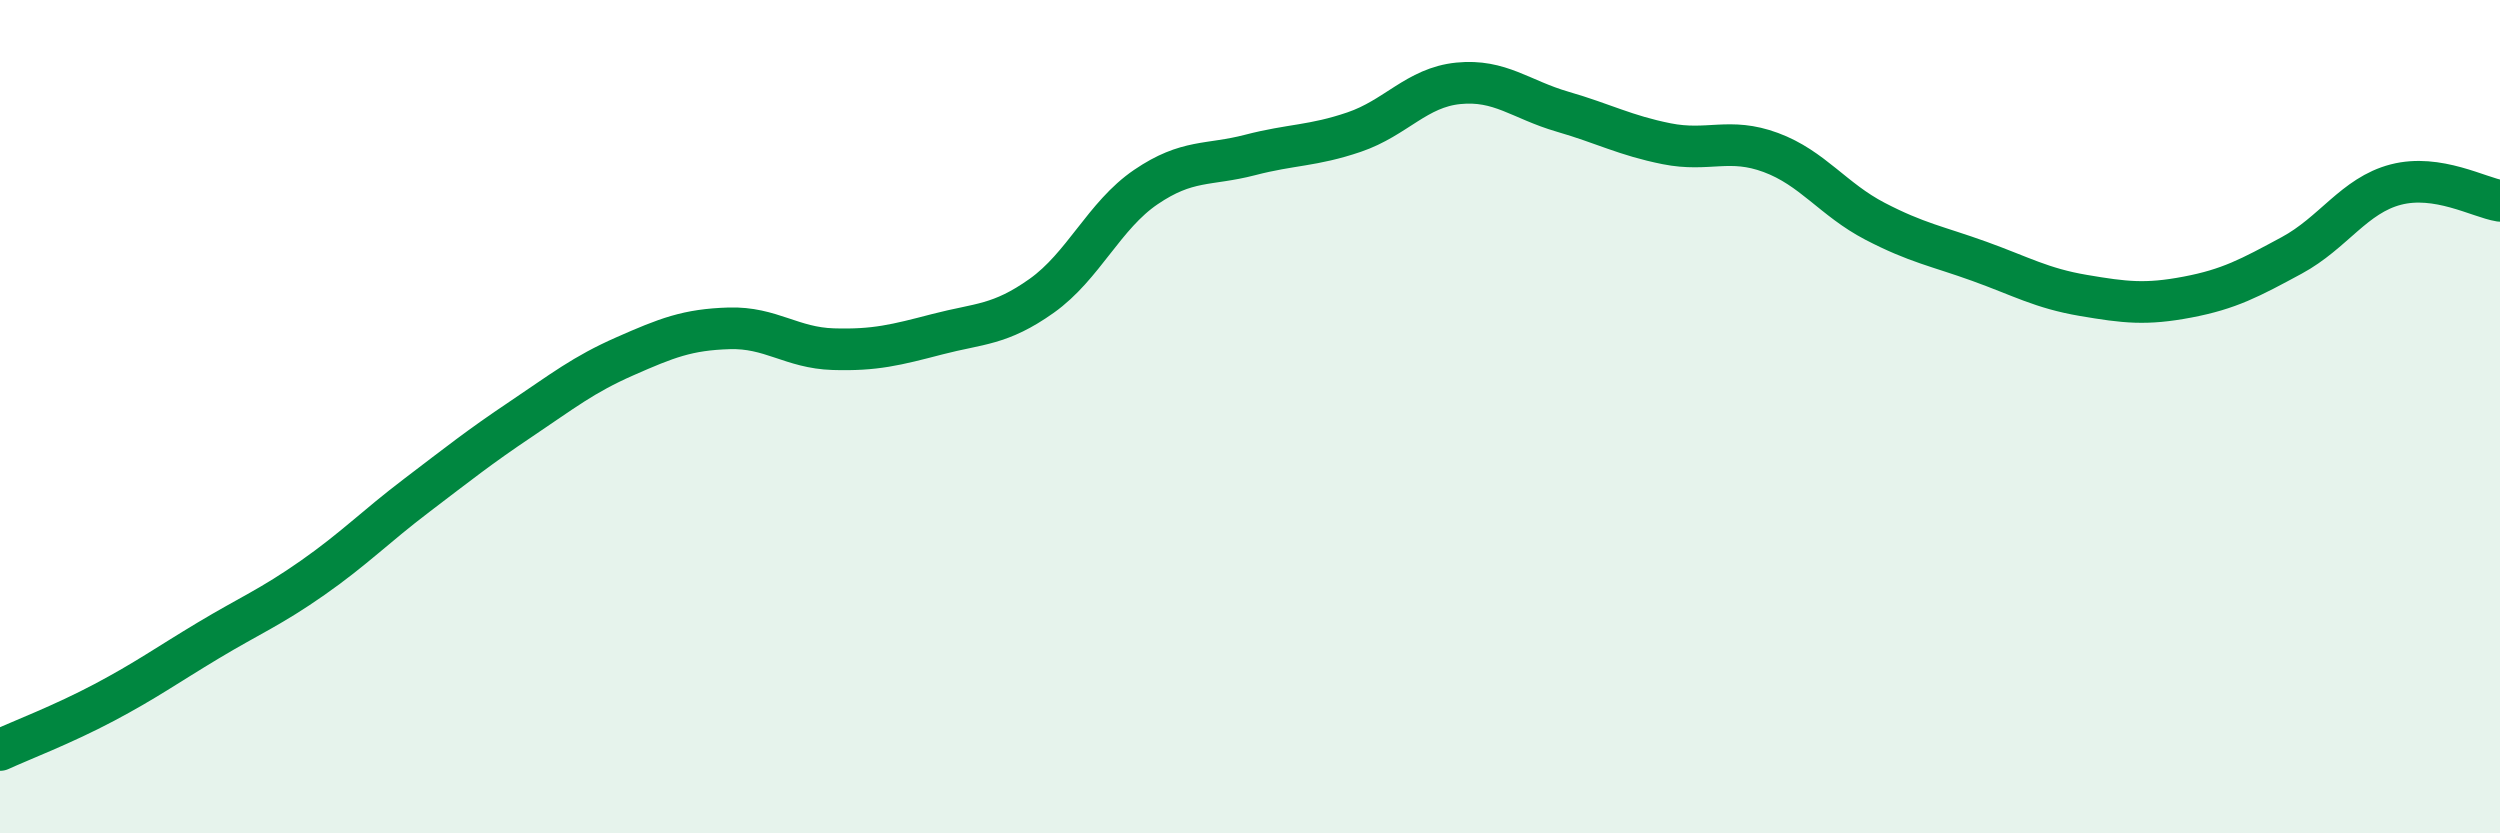
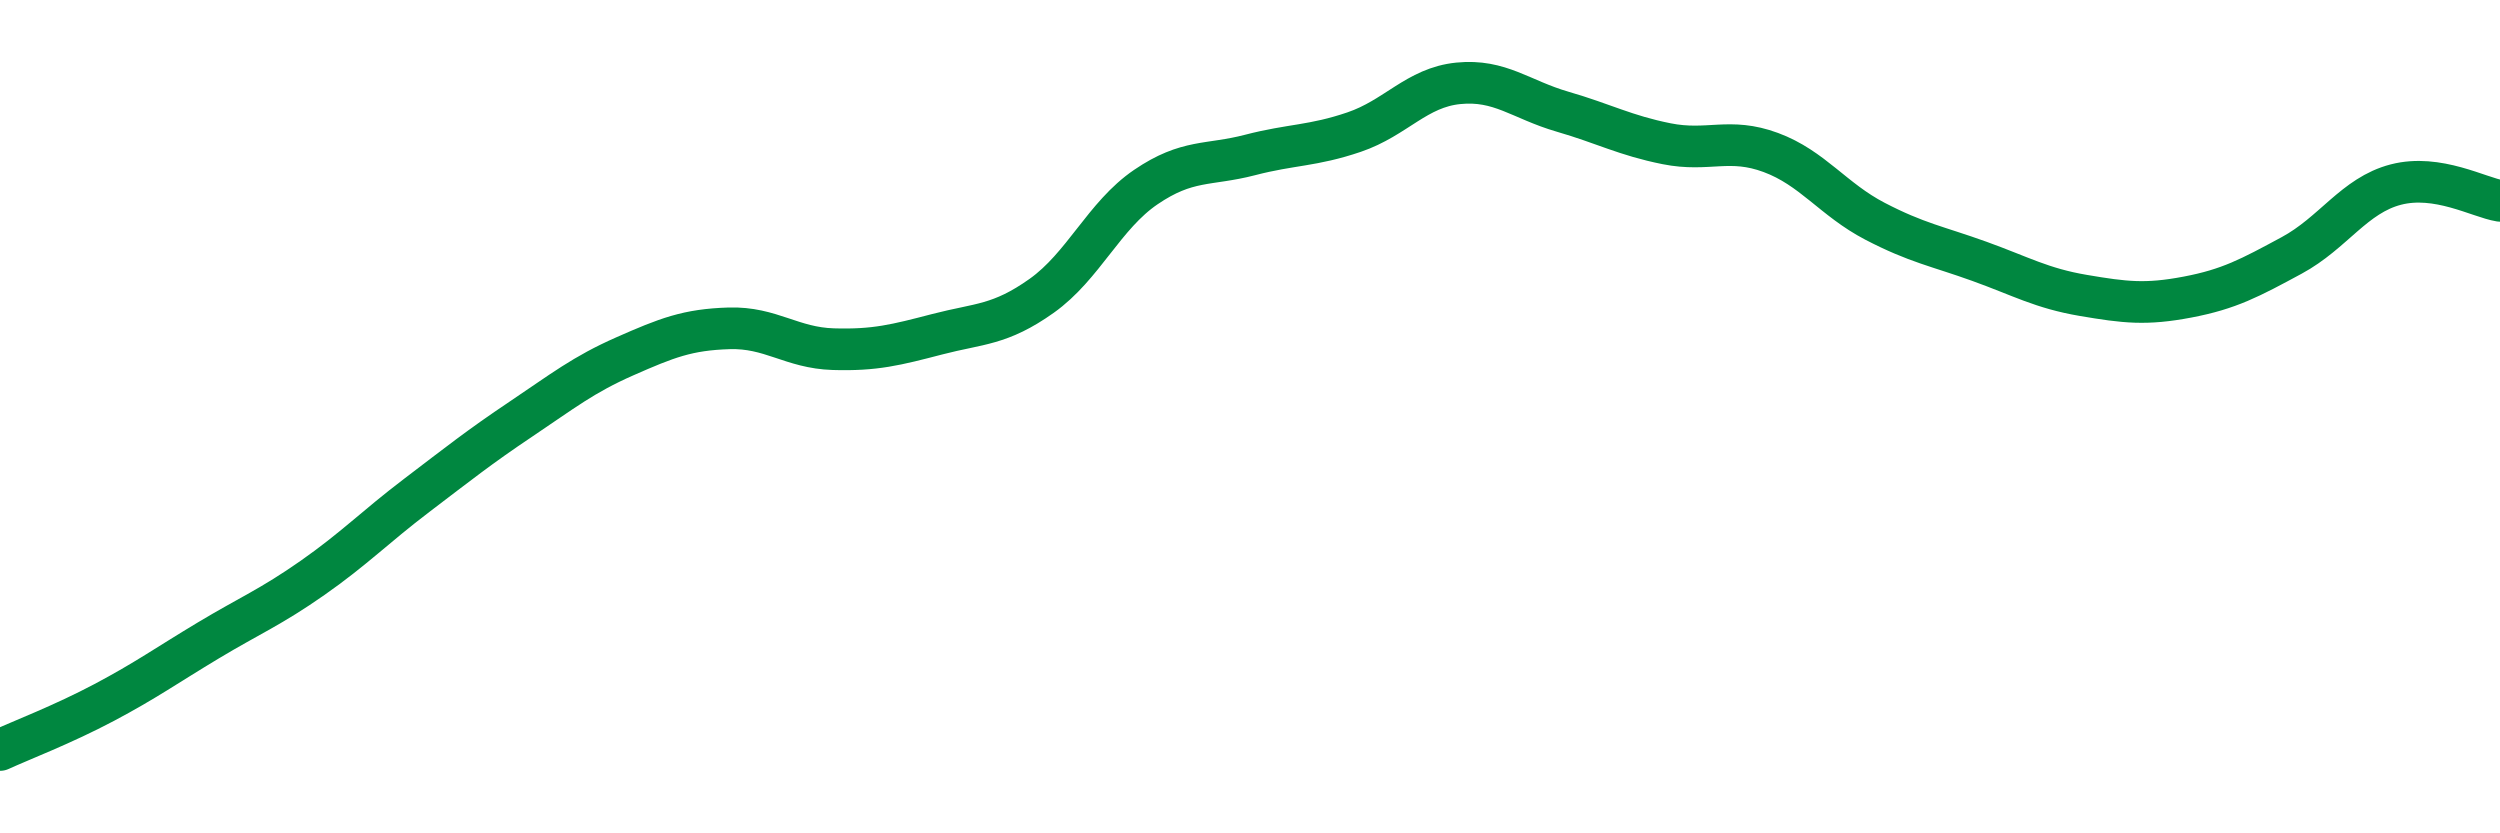
<svg xmlns="http://www.w3.org/2000/svg" width="60" height="20" viewBox="0 0 60 20">
-   <path d="M 0,18 C 0.5,17.77 1.5,17.39 2.5,16.86 C 3.5,16.33 4,15.97 5,15.37 C 6,14.77 6.5,14.57 7.5,13.87 C 8.5,13.17 9,12.65 10,11.89 C 11,11.13 11.5,10.73 12.5,10.06 C 13.5,9.39 14,8.99 15,8.55 C 16,8.11 16.5,7.91 17.5,7.88 C 18.5,7.85 19,8.35 20,8.38 C 21,8.41 21.5,8.28 22.5,8.02 C 23.5,7.76 24,7.81 25,7.1 C 26,6.39 26.5,5.17 27.5,4.49 C 28.5,3.81 29,3.98 30,3.72 C 31,3.46 31.5,3.51 32.5,3.17 C 33.5,2.83 34,2.1 35,2 C 36,1.9 36.5,2.39 37.5,2.68 C 38.5,2.97 39,3.25 40,3.45 C 41,3.65 41.5,3.29 42.5,3.66 C 43.5,4.03 44,4.79 45,5.31 C 46,5.83 46.5,5.91 47.5,6.27 C 48.5,6.63 49,6.92 50,7.09 C 51,7.26 51.5,7.32 52.5,7.13 C 53.5,6.94 54,6.67 55,6.13 C 56,5.59 56.5,4.69 57.5,4.43 C 58.5,4.17 59.5,4.74 60,4.82L60 20L0 20Z" fill="#008740" opacity="0.1" stroke-linecap="round" stroke-linejoin="round" />
  <path d="M 0,18 C 0.5,17.77 1.5,17.39 2.5,16.86 C 3.5,16.33 4,15.97 5,15.37 C 6,14.77 6.5,14.57 7.5,13.87 C 8.5,13.17 9,12.65 10,11.89 C 11,11.13 11.5,10.73 12.5,10.06 C 13.5,9.39 14,8.99 15,8.55 C 16,8.11 16.5,7.91 17.5,7.88 C 18.5,7.85 19,8.35 20,8.38 C 21,8.41 21.5,8.28 22.5,8.02 C 23.5,7.76 24,7.81 25,7.1 C 26,6.39 26.5,5.17 27.5,4.49 C 28.5,3.81 29,3.98 30,3.72 C 31,3.46 31.5,3.51 32.5,3.17 C 33.5,2.83 34,2.1 35,2 C 36,1.9 36.5,2.39 37.5,2.68 C 38.5,2.97 39,3.25 40,3.45 C 41,3.65 41.5,3.29 42.5,3.66 C 43.5,4.03 44,4.79 45,5.31 C 46,5.83 46.5,5.91 47.5,6.27 C 48.5,6.63 49,6.92 50,7.09 C 51,7.26 51.5,7.32 52.5,7.13 C 53.5,6.94 54,6.67 55,6.13 C 56,5.59 56.5,4.69 57.5,4.43 C 58.5,4.17 59.5,4.74 60,4.82" stroke="#008740" stroke-width="1" fill="none" stroke-linecap="round" stroke-linejoin="round" />
</svg>